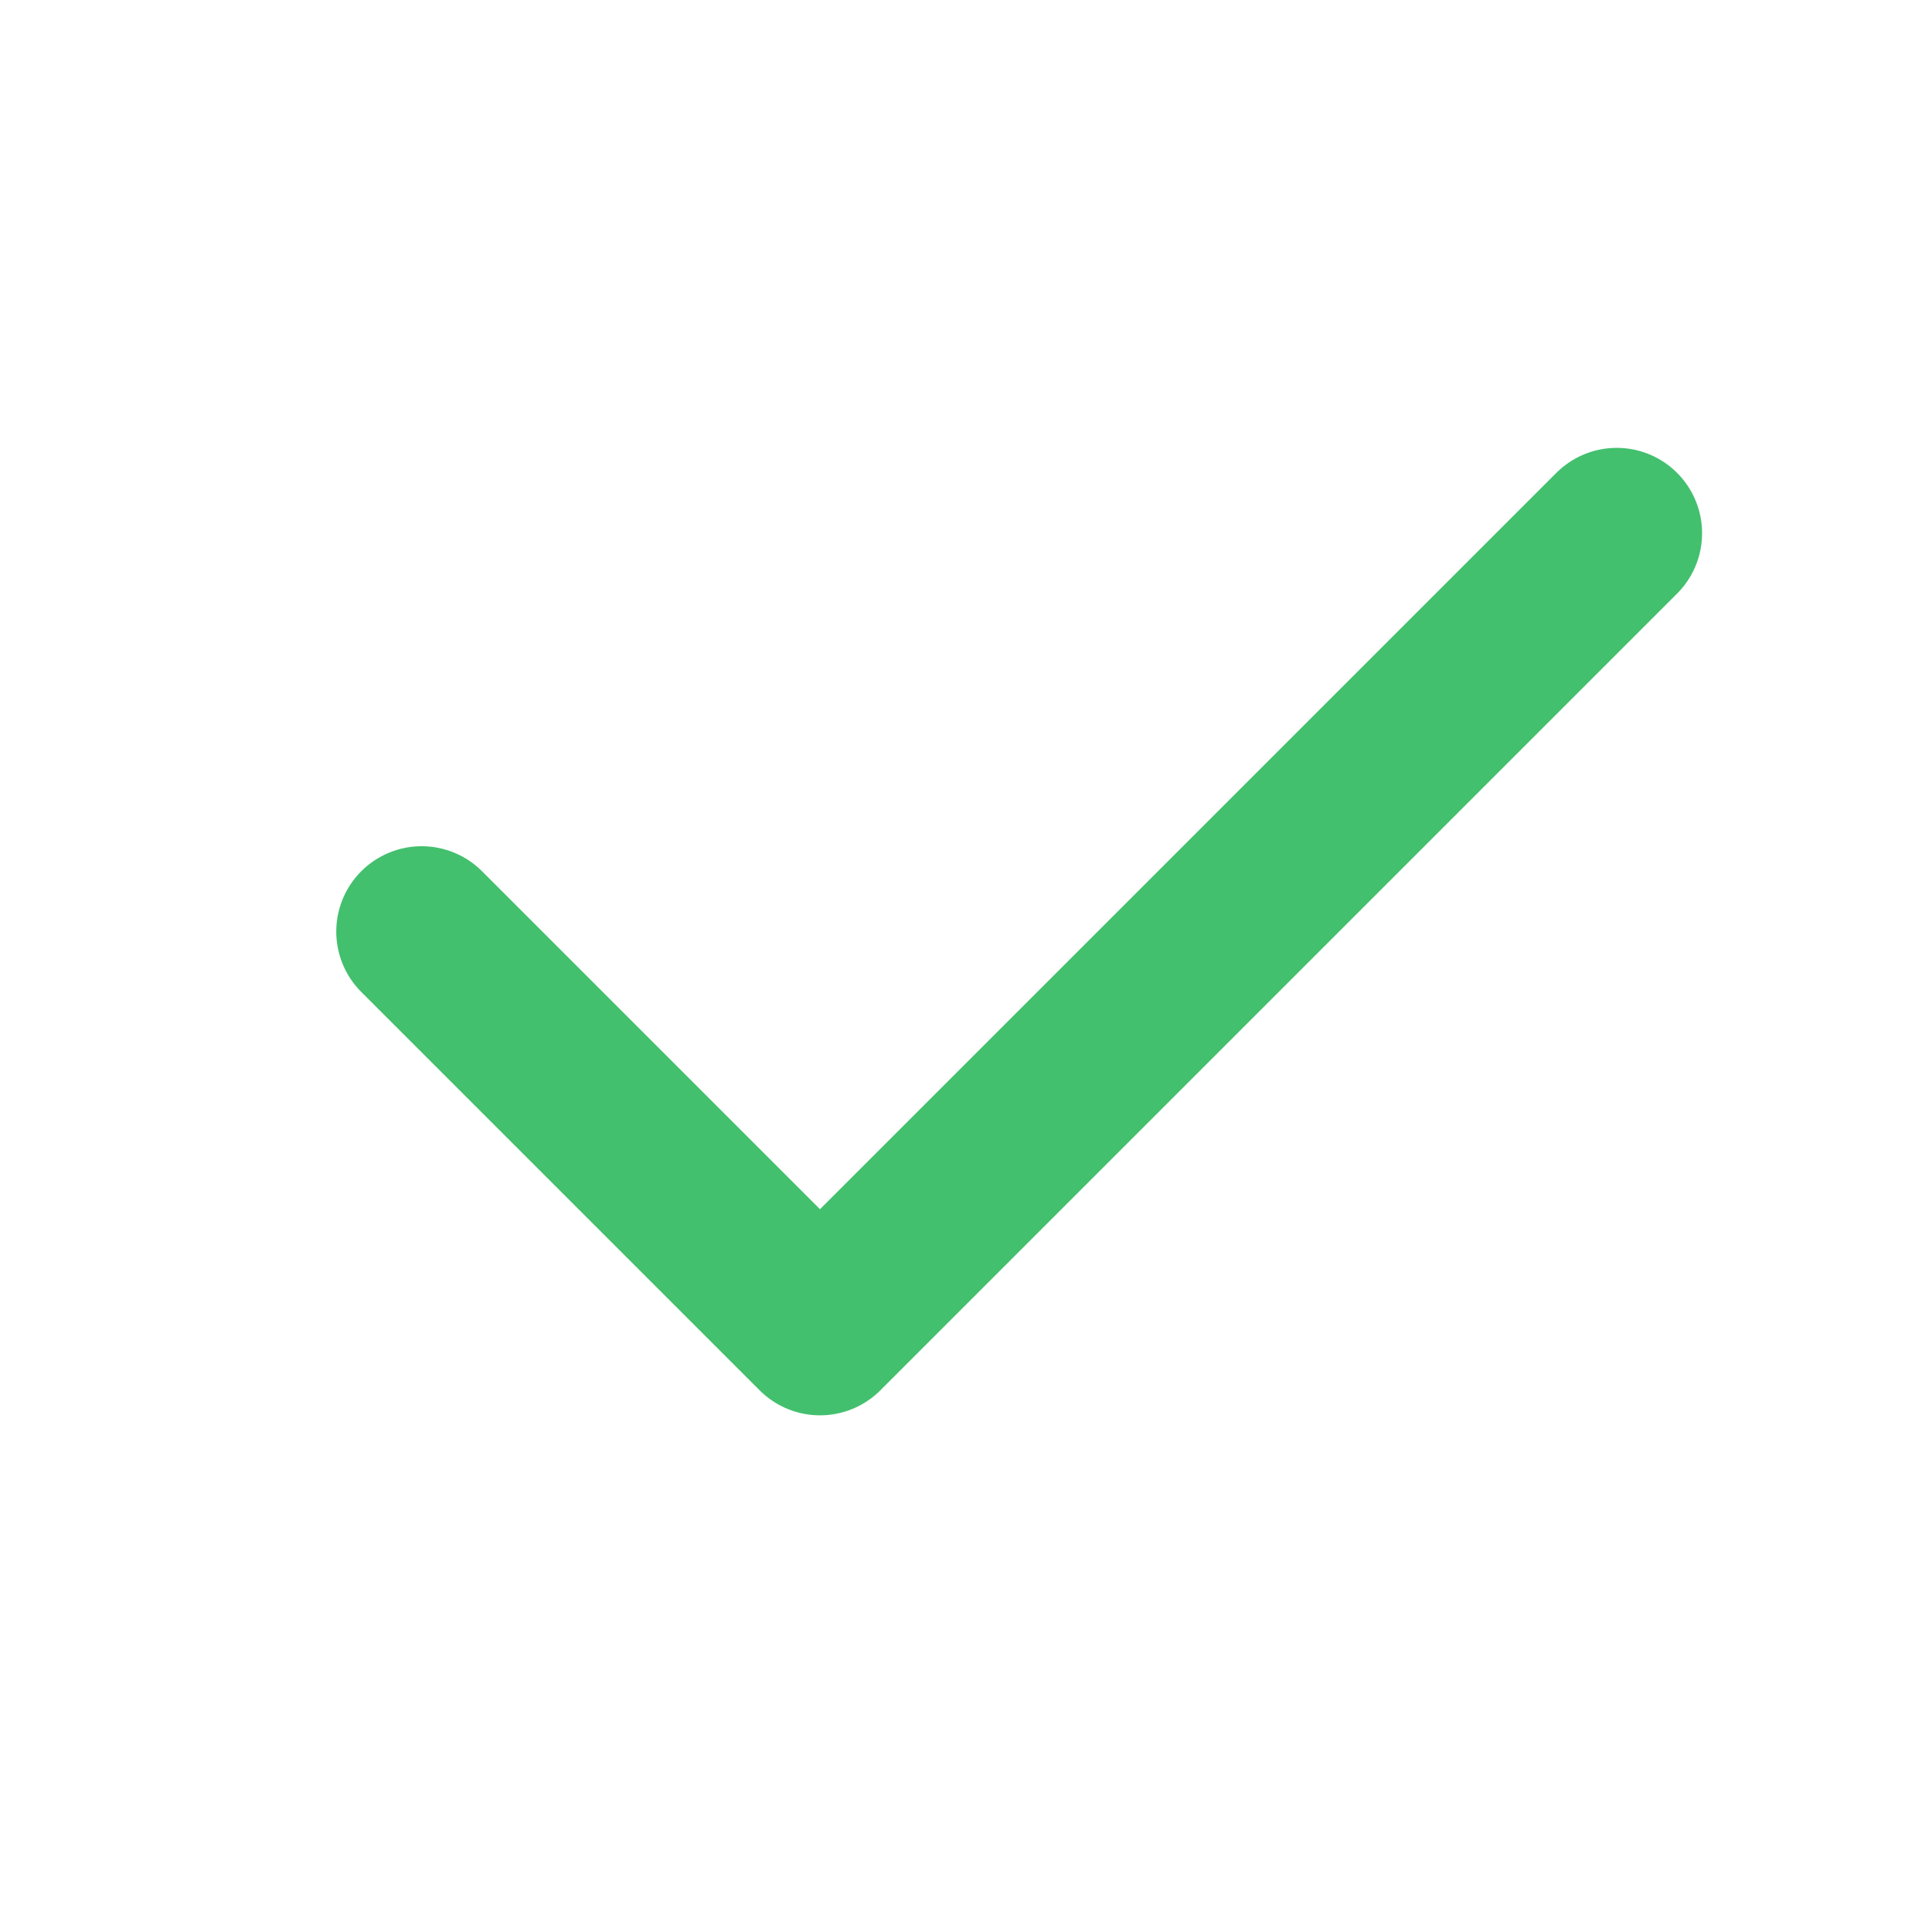
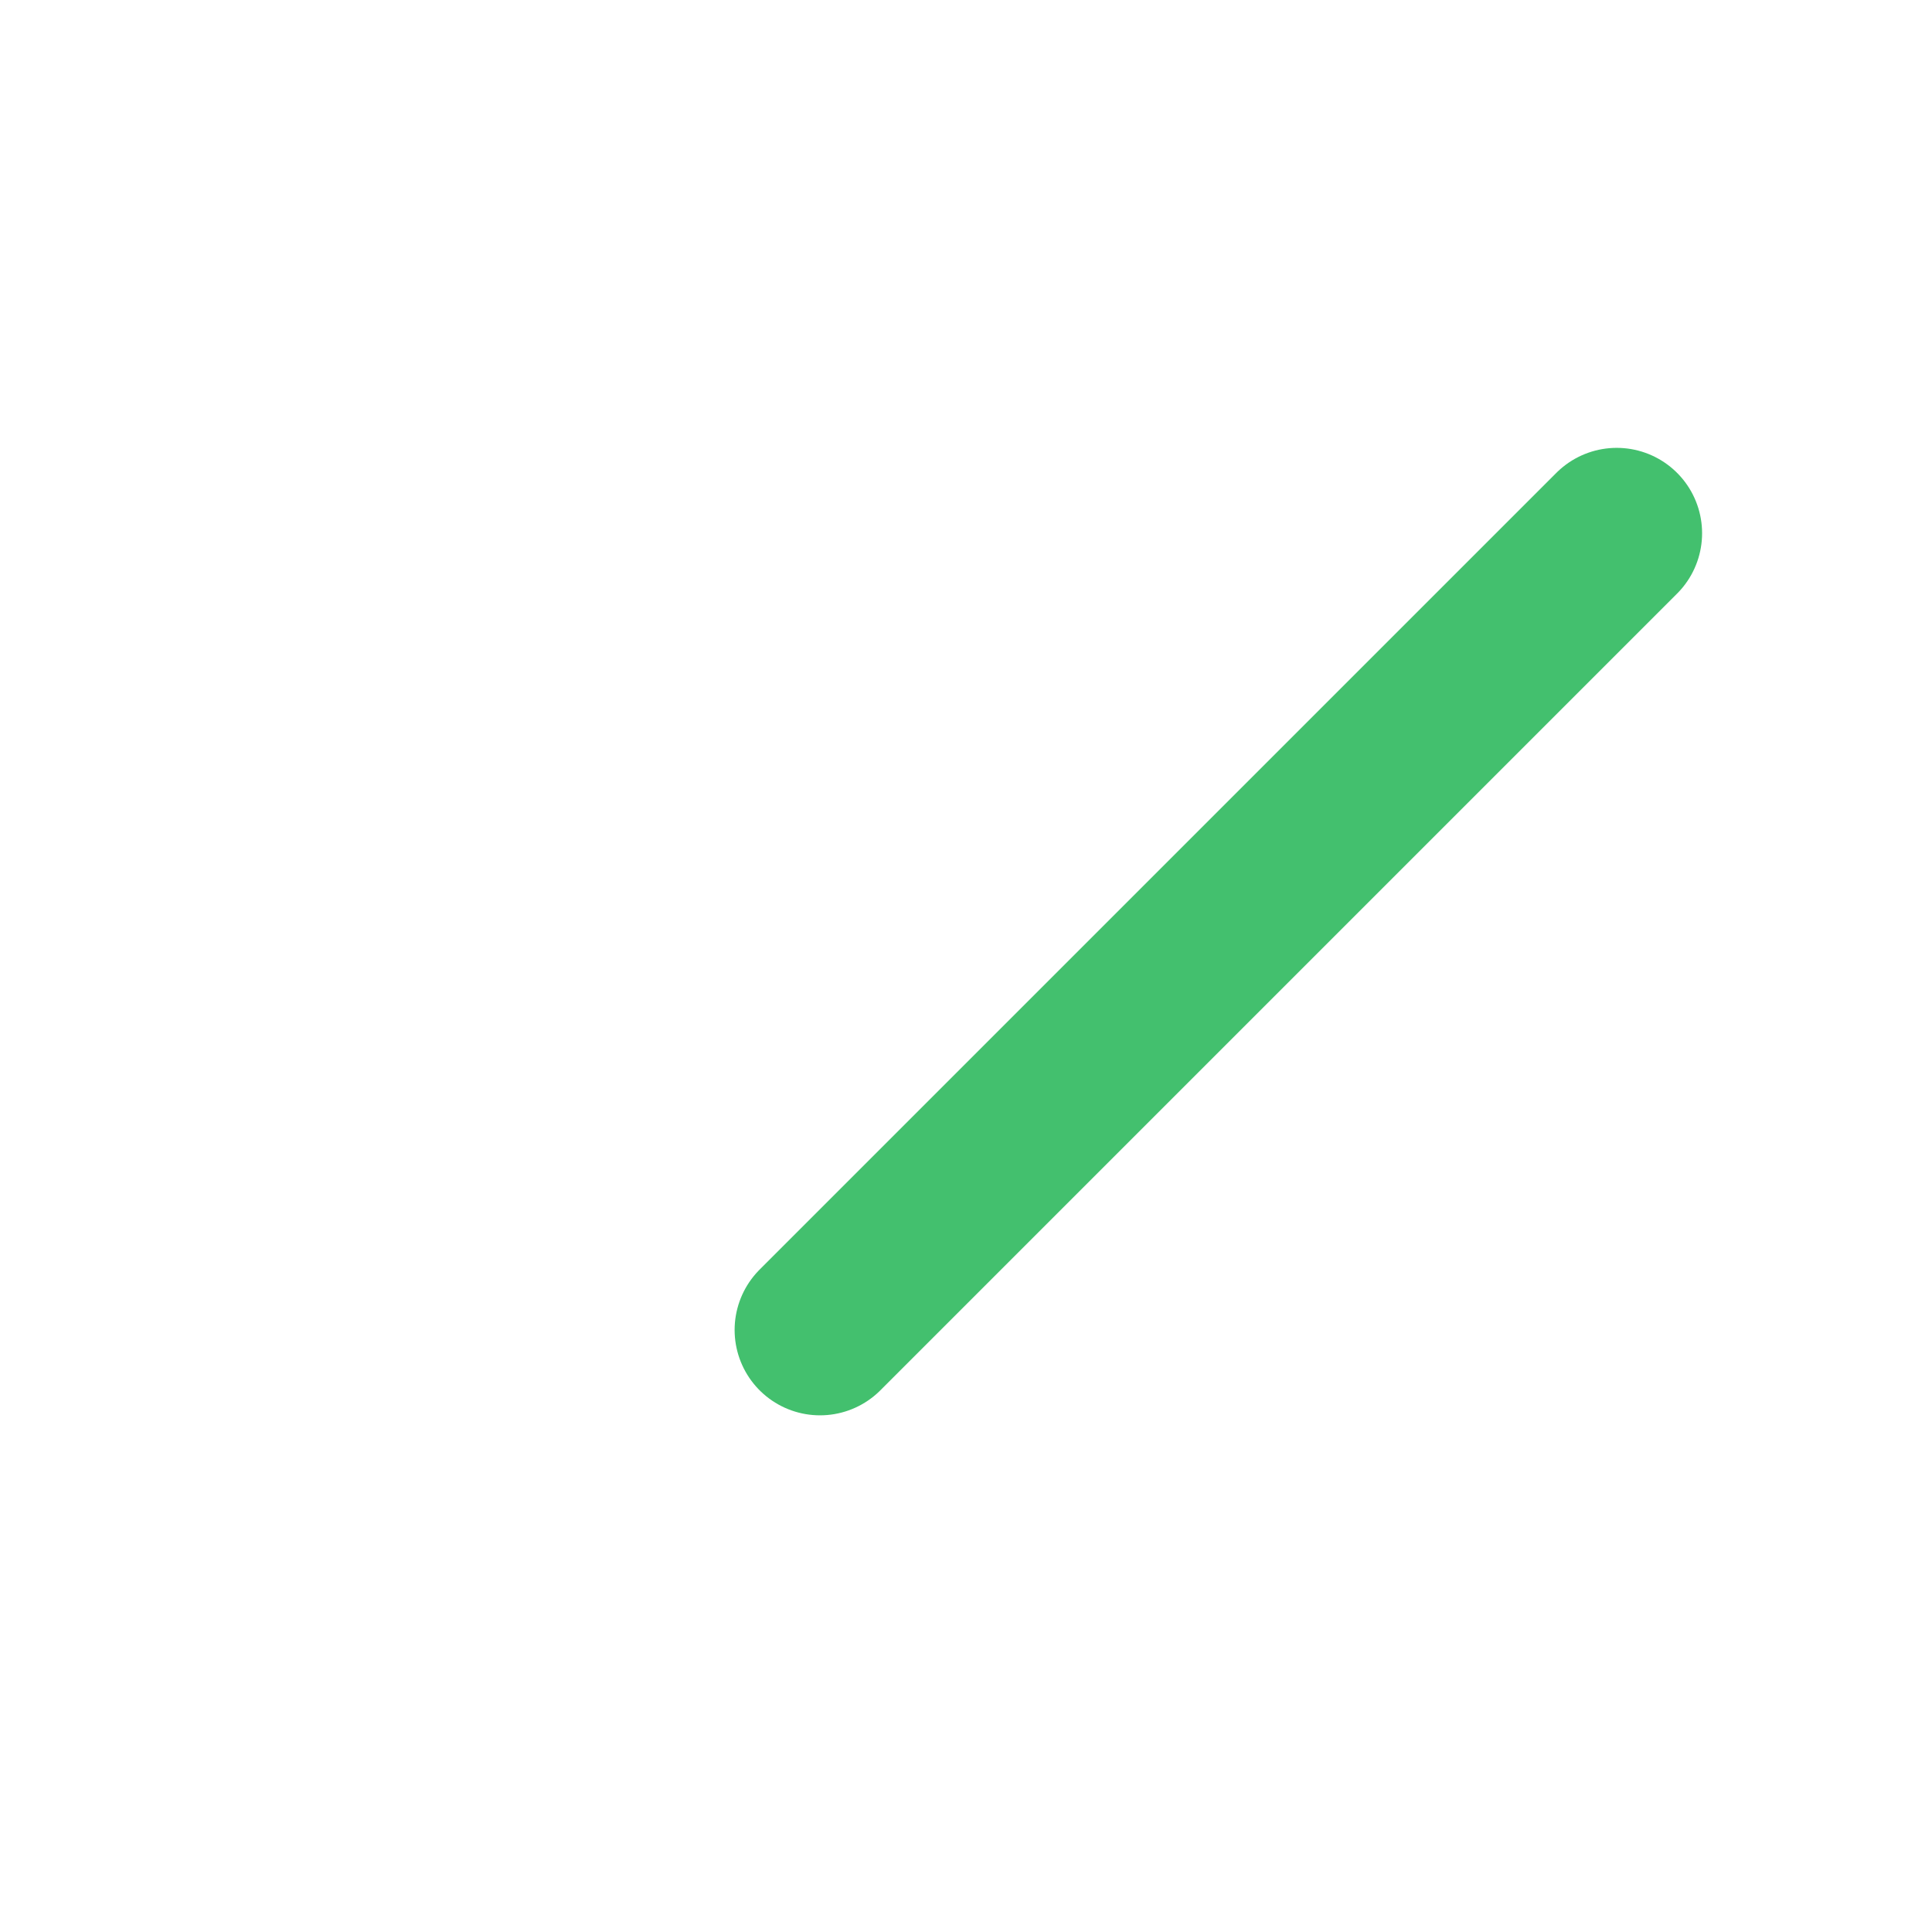
<svg xmlns="http://www.w3.org/2000/svg" width="21" height="21" viewBox="0 0 21 21" fill="none">
-   <path d="M17.573 5.796L8.913 14.456L4.583 10.126" stroke="#43C06E" stroke-width="1.856" stroke-linecap="round" stroke-linejoin="round" />
+   <path d="M17.573 5.796L8.913 14.456" stroke="#43C06E" stroke-width="1.856" stroke-linecap="round" stroke-linejoin="round" />
</svg>